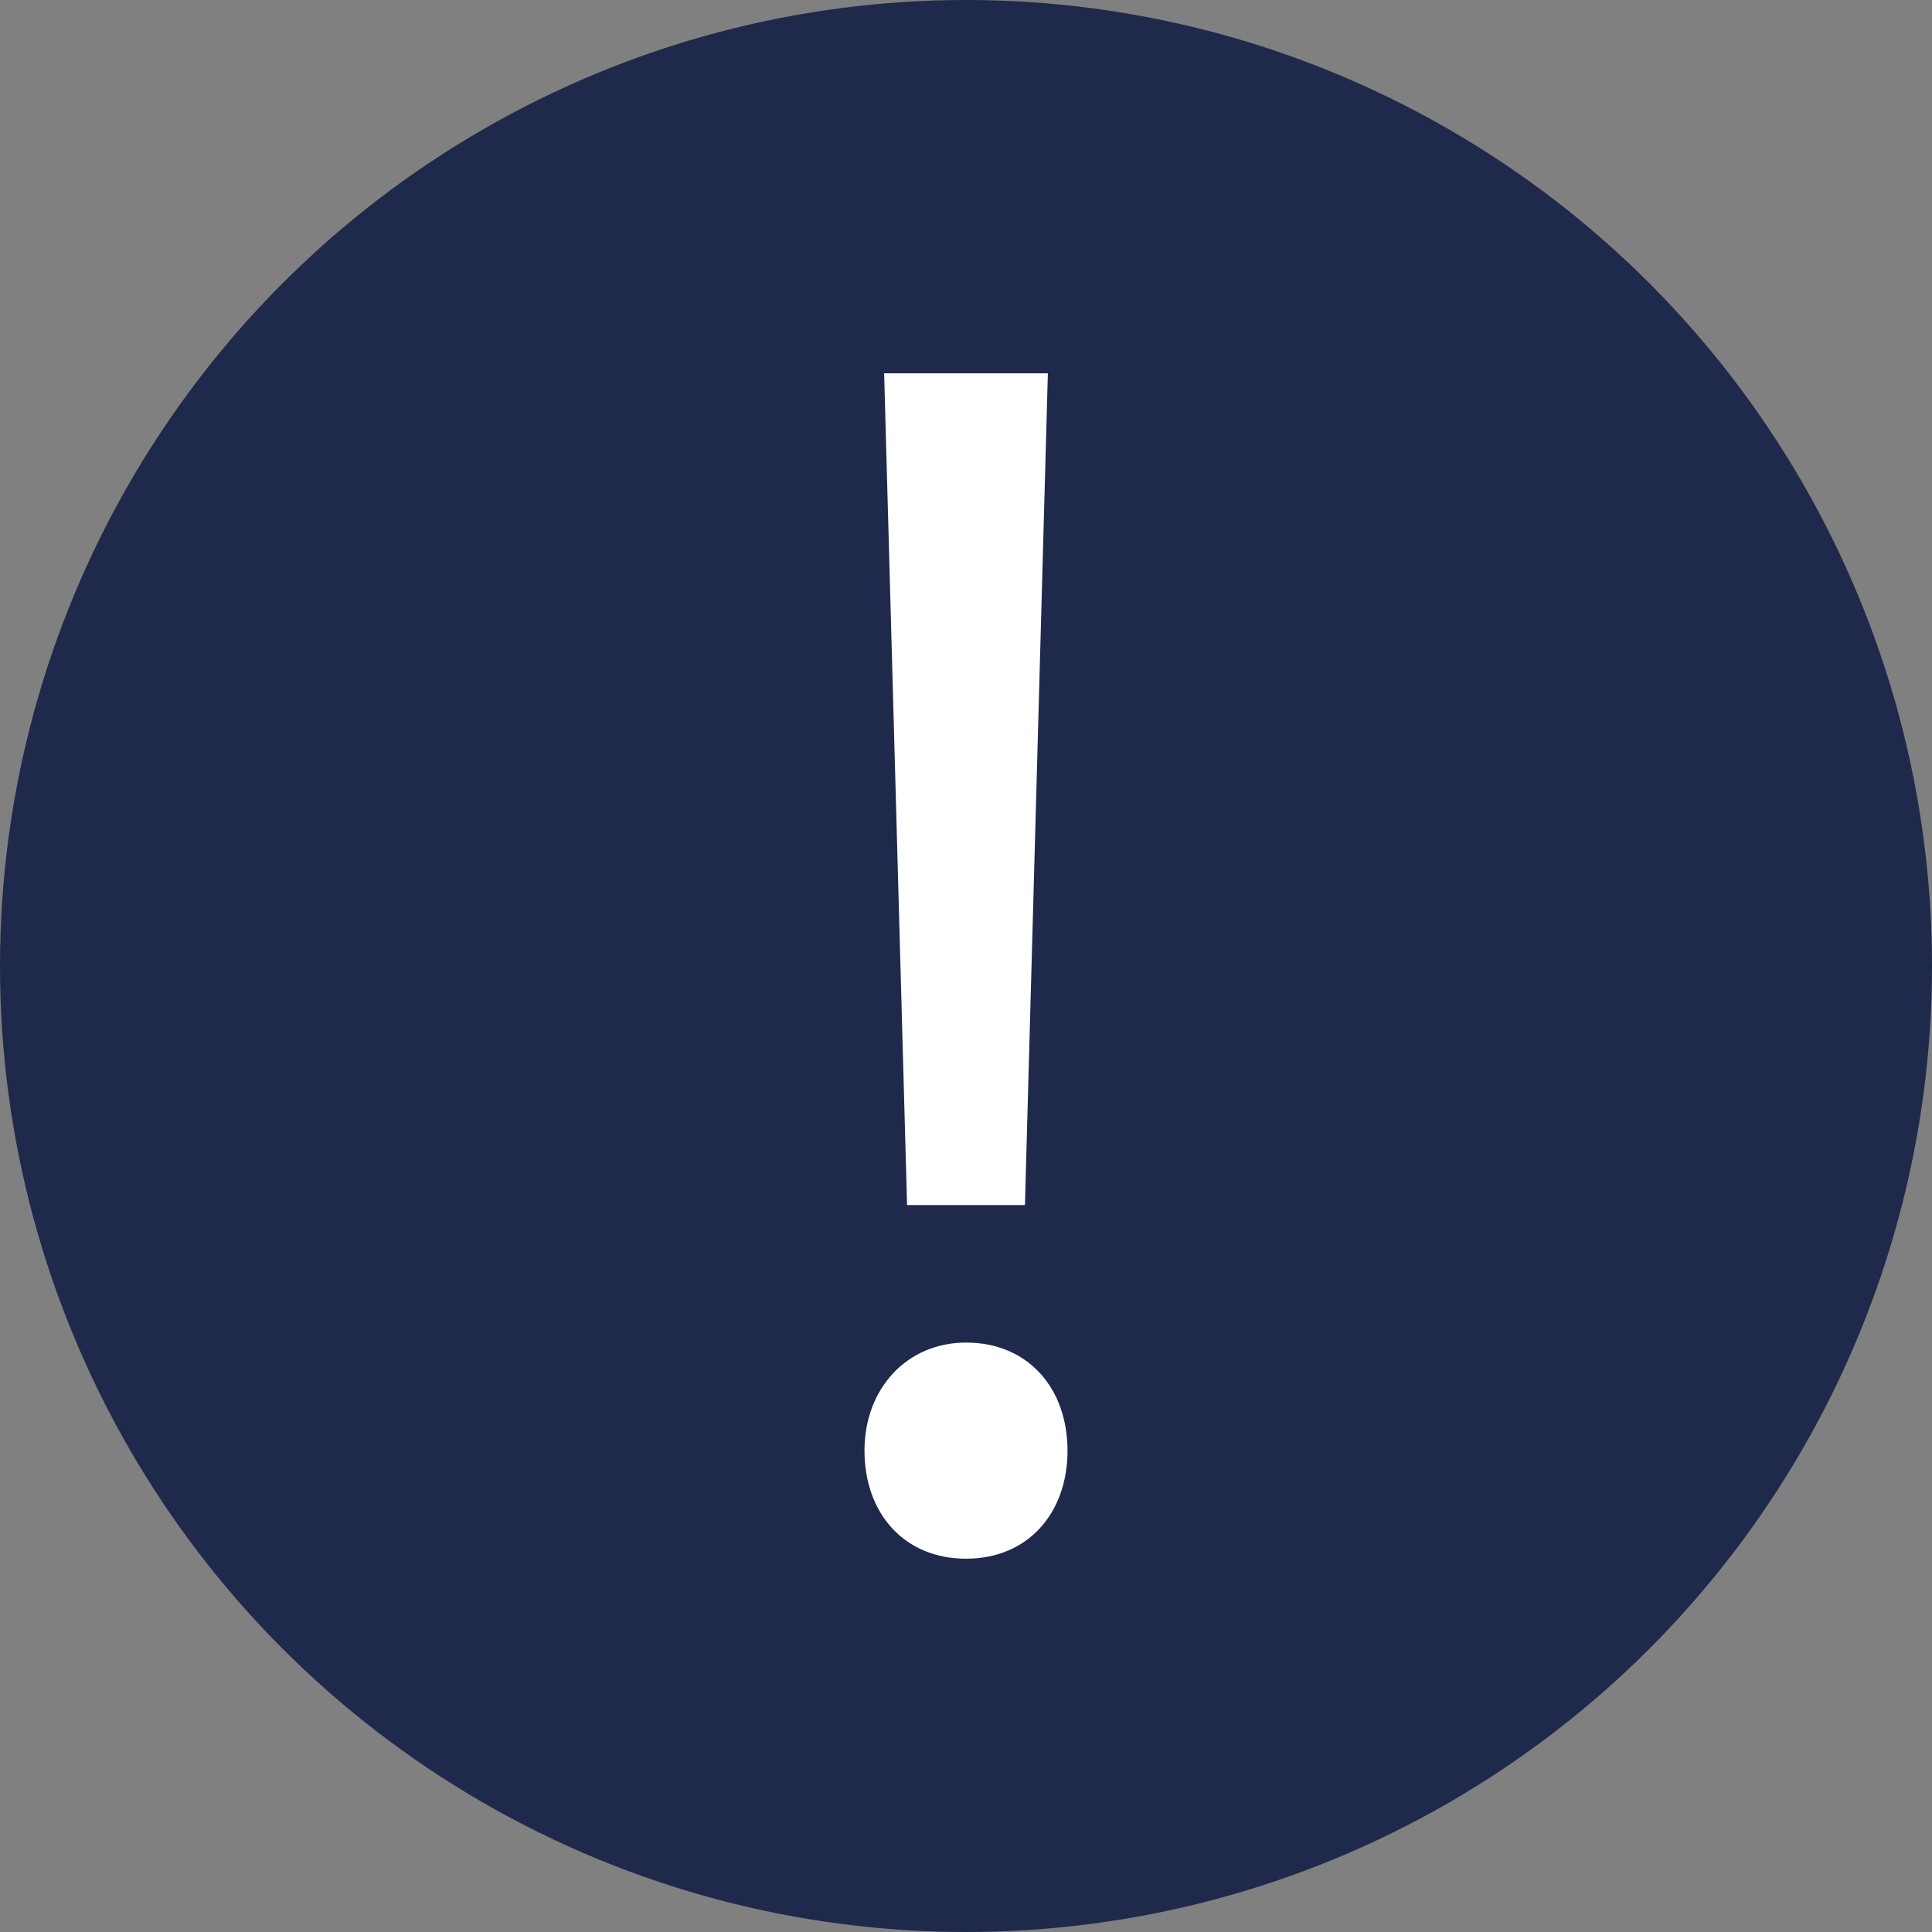
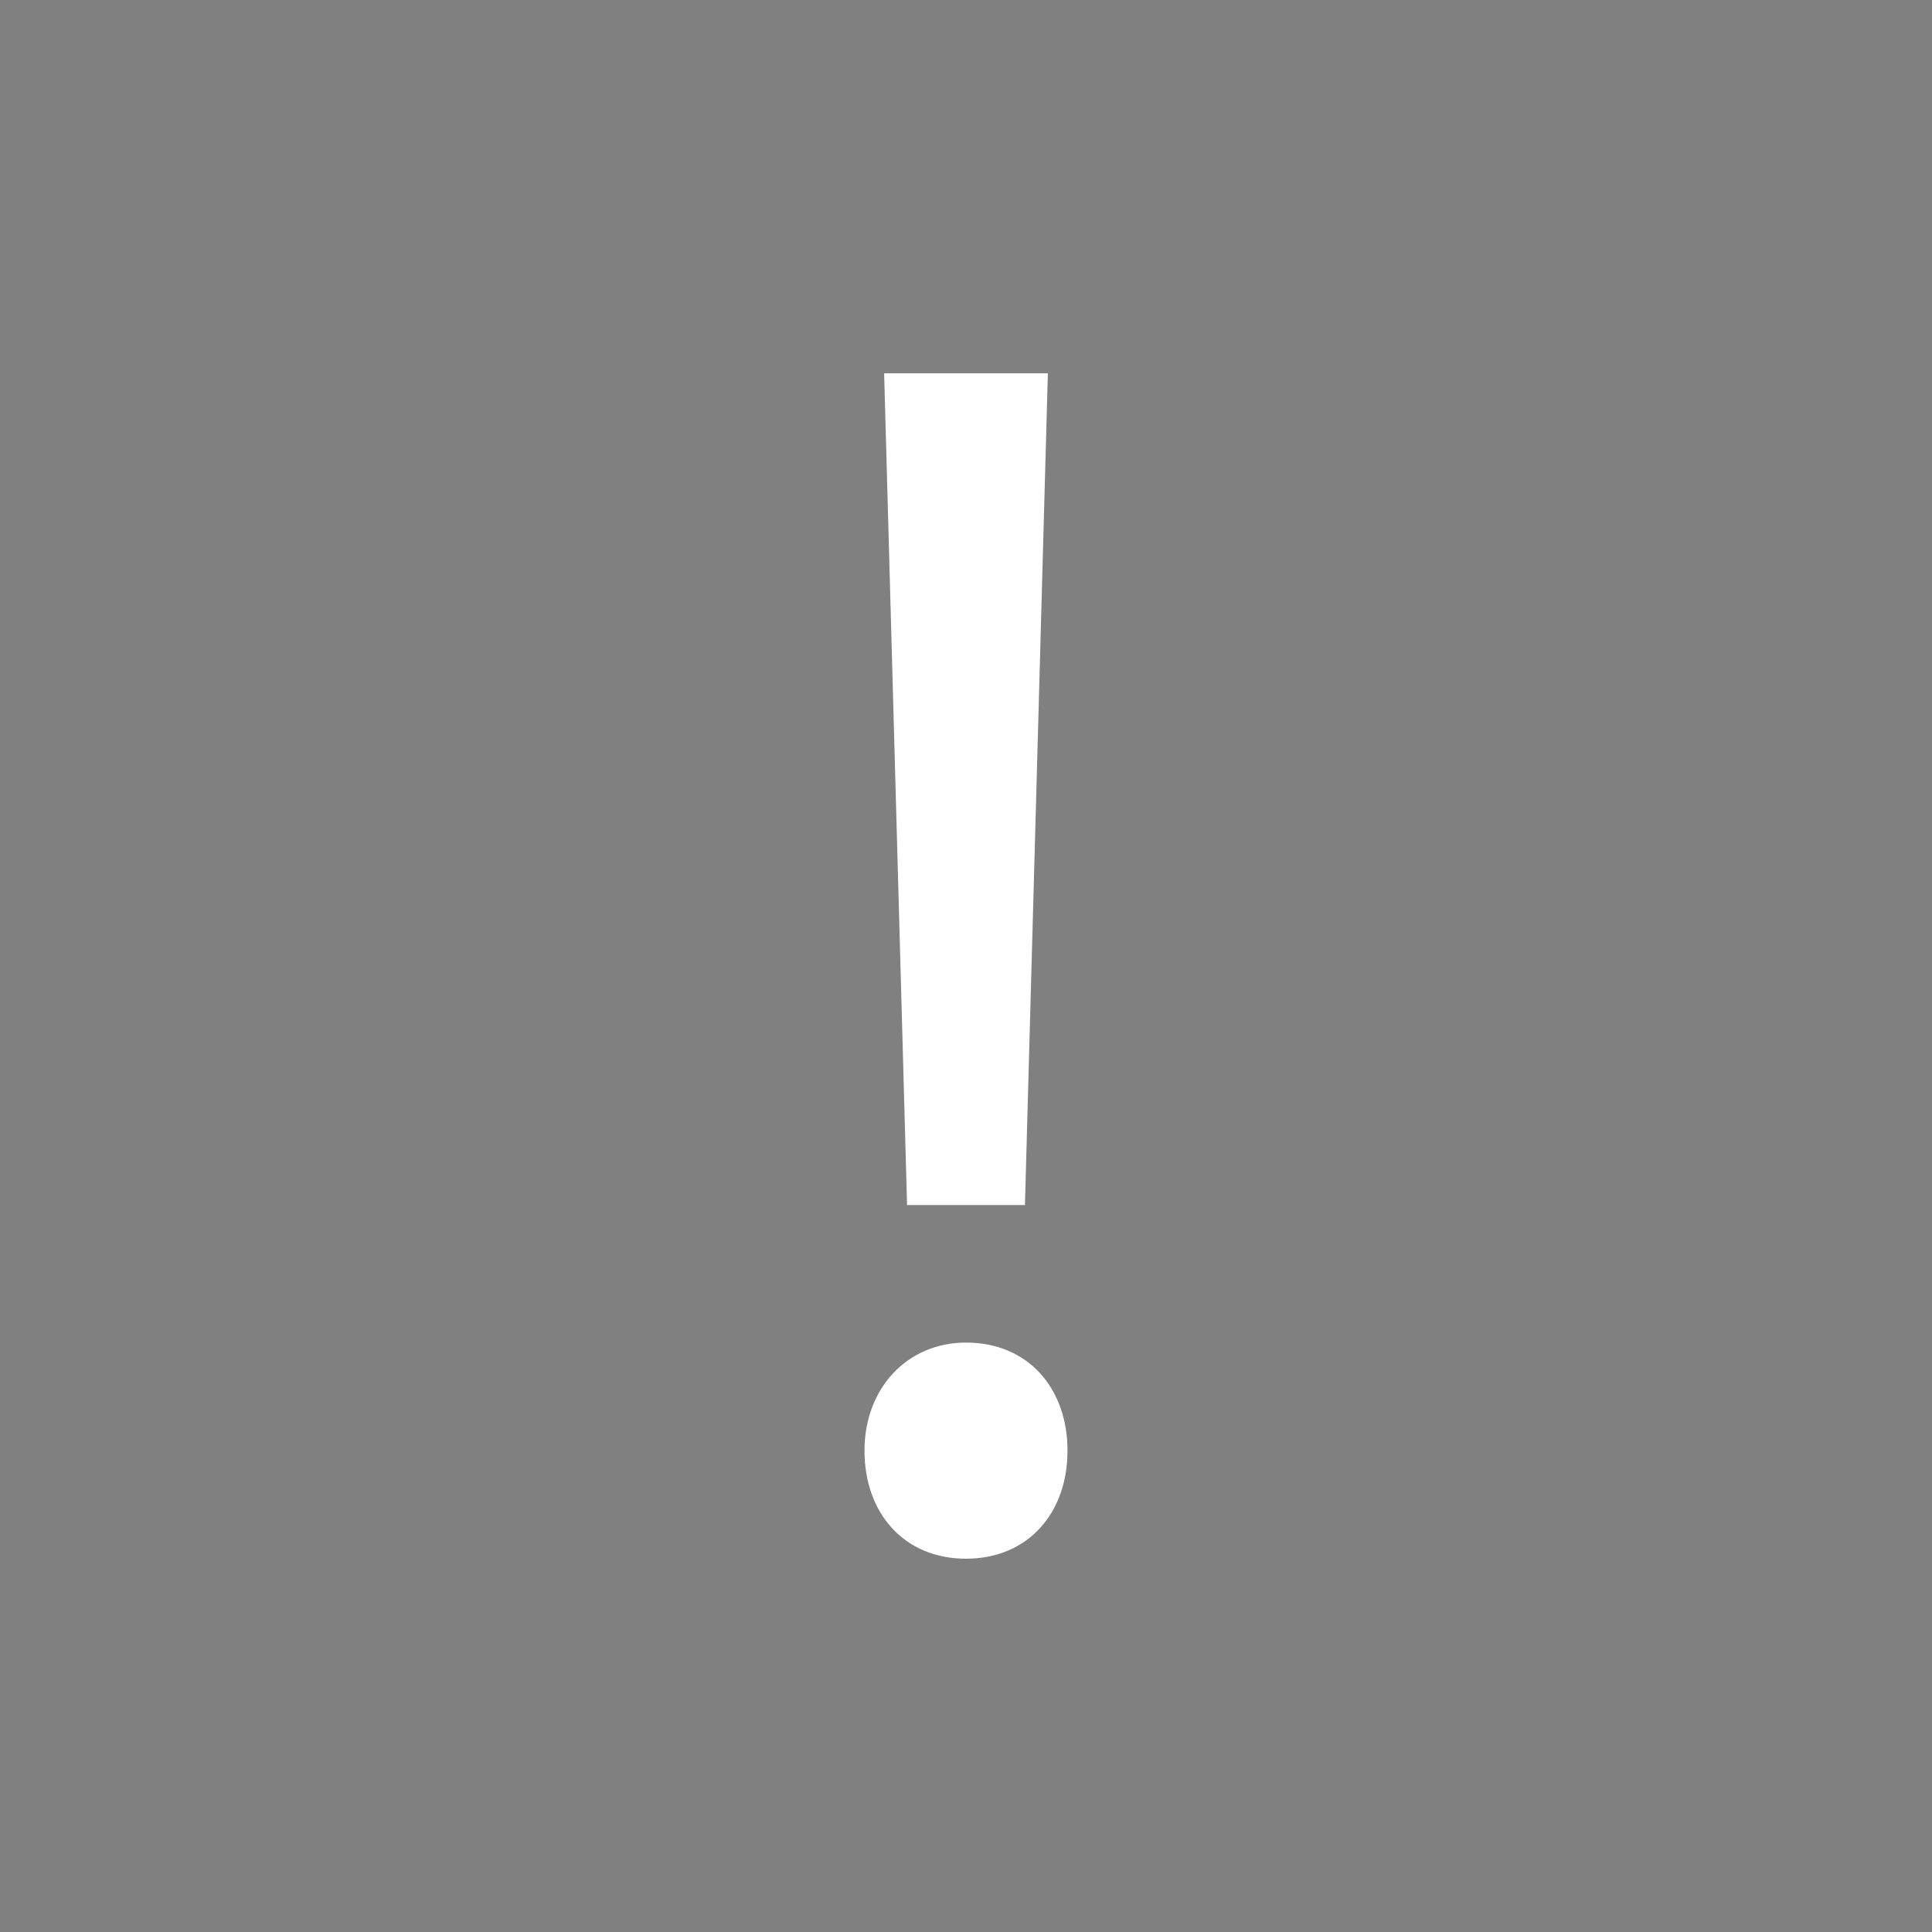
<svg xmlns="http://www.w3.org/2000/svg" version="1.1" id="Layer_1" x="0px" y="0px" viewBox="0 0 59 59" style="enable-background:new 0 0 59 59;" xml:space="preserve">
  <rect x="0" y="0" width="59" height="59" fill="#808080" stroke="none" />
  <style type="text/css">
	.st0{fill:#1F294C;}
	.st1{fill:#FFFFFF;}
</style>
  <g>
-     <circle class="st0" cx="29.5" cy="29.5" r="29.5" />
    <path class="st1" d="M26.4,44.3c0-1.9,1.3-3.3,3.1-3.3c1.9,0,3.1,1.4,3.1,3.3s-1.2,3.3-3.1,3.3S26.4,46.2,26.4,44.3z M27.7,36.8   L27,11.4H32l-0.7,25.4H27.7z" />
  </g>
</svg>